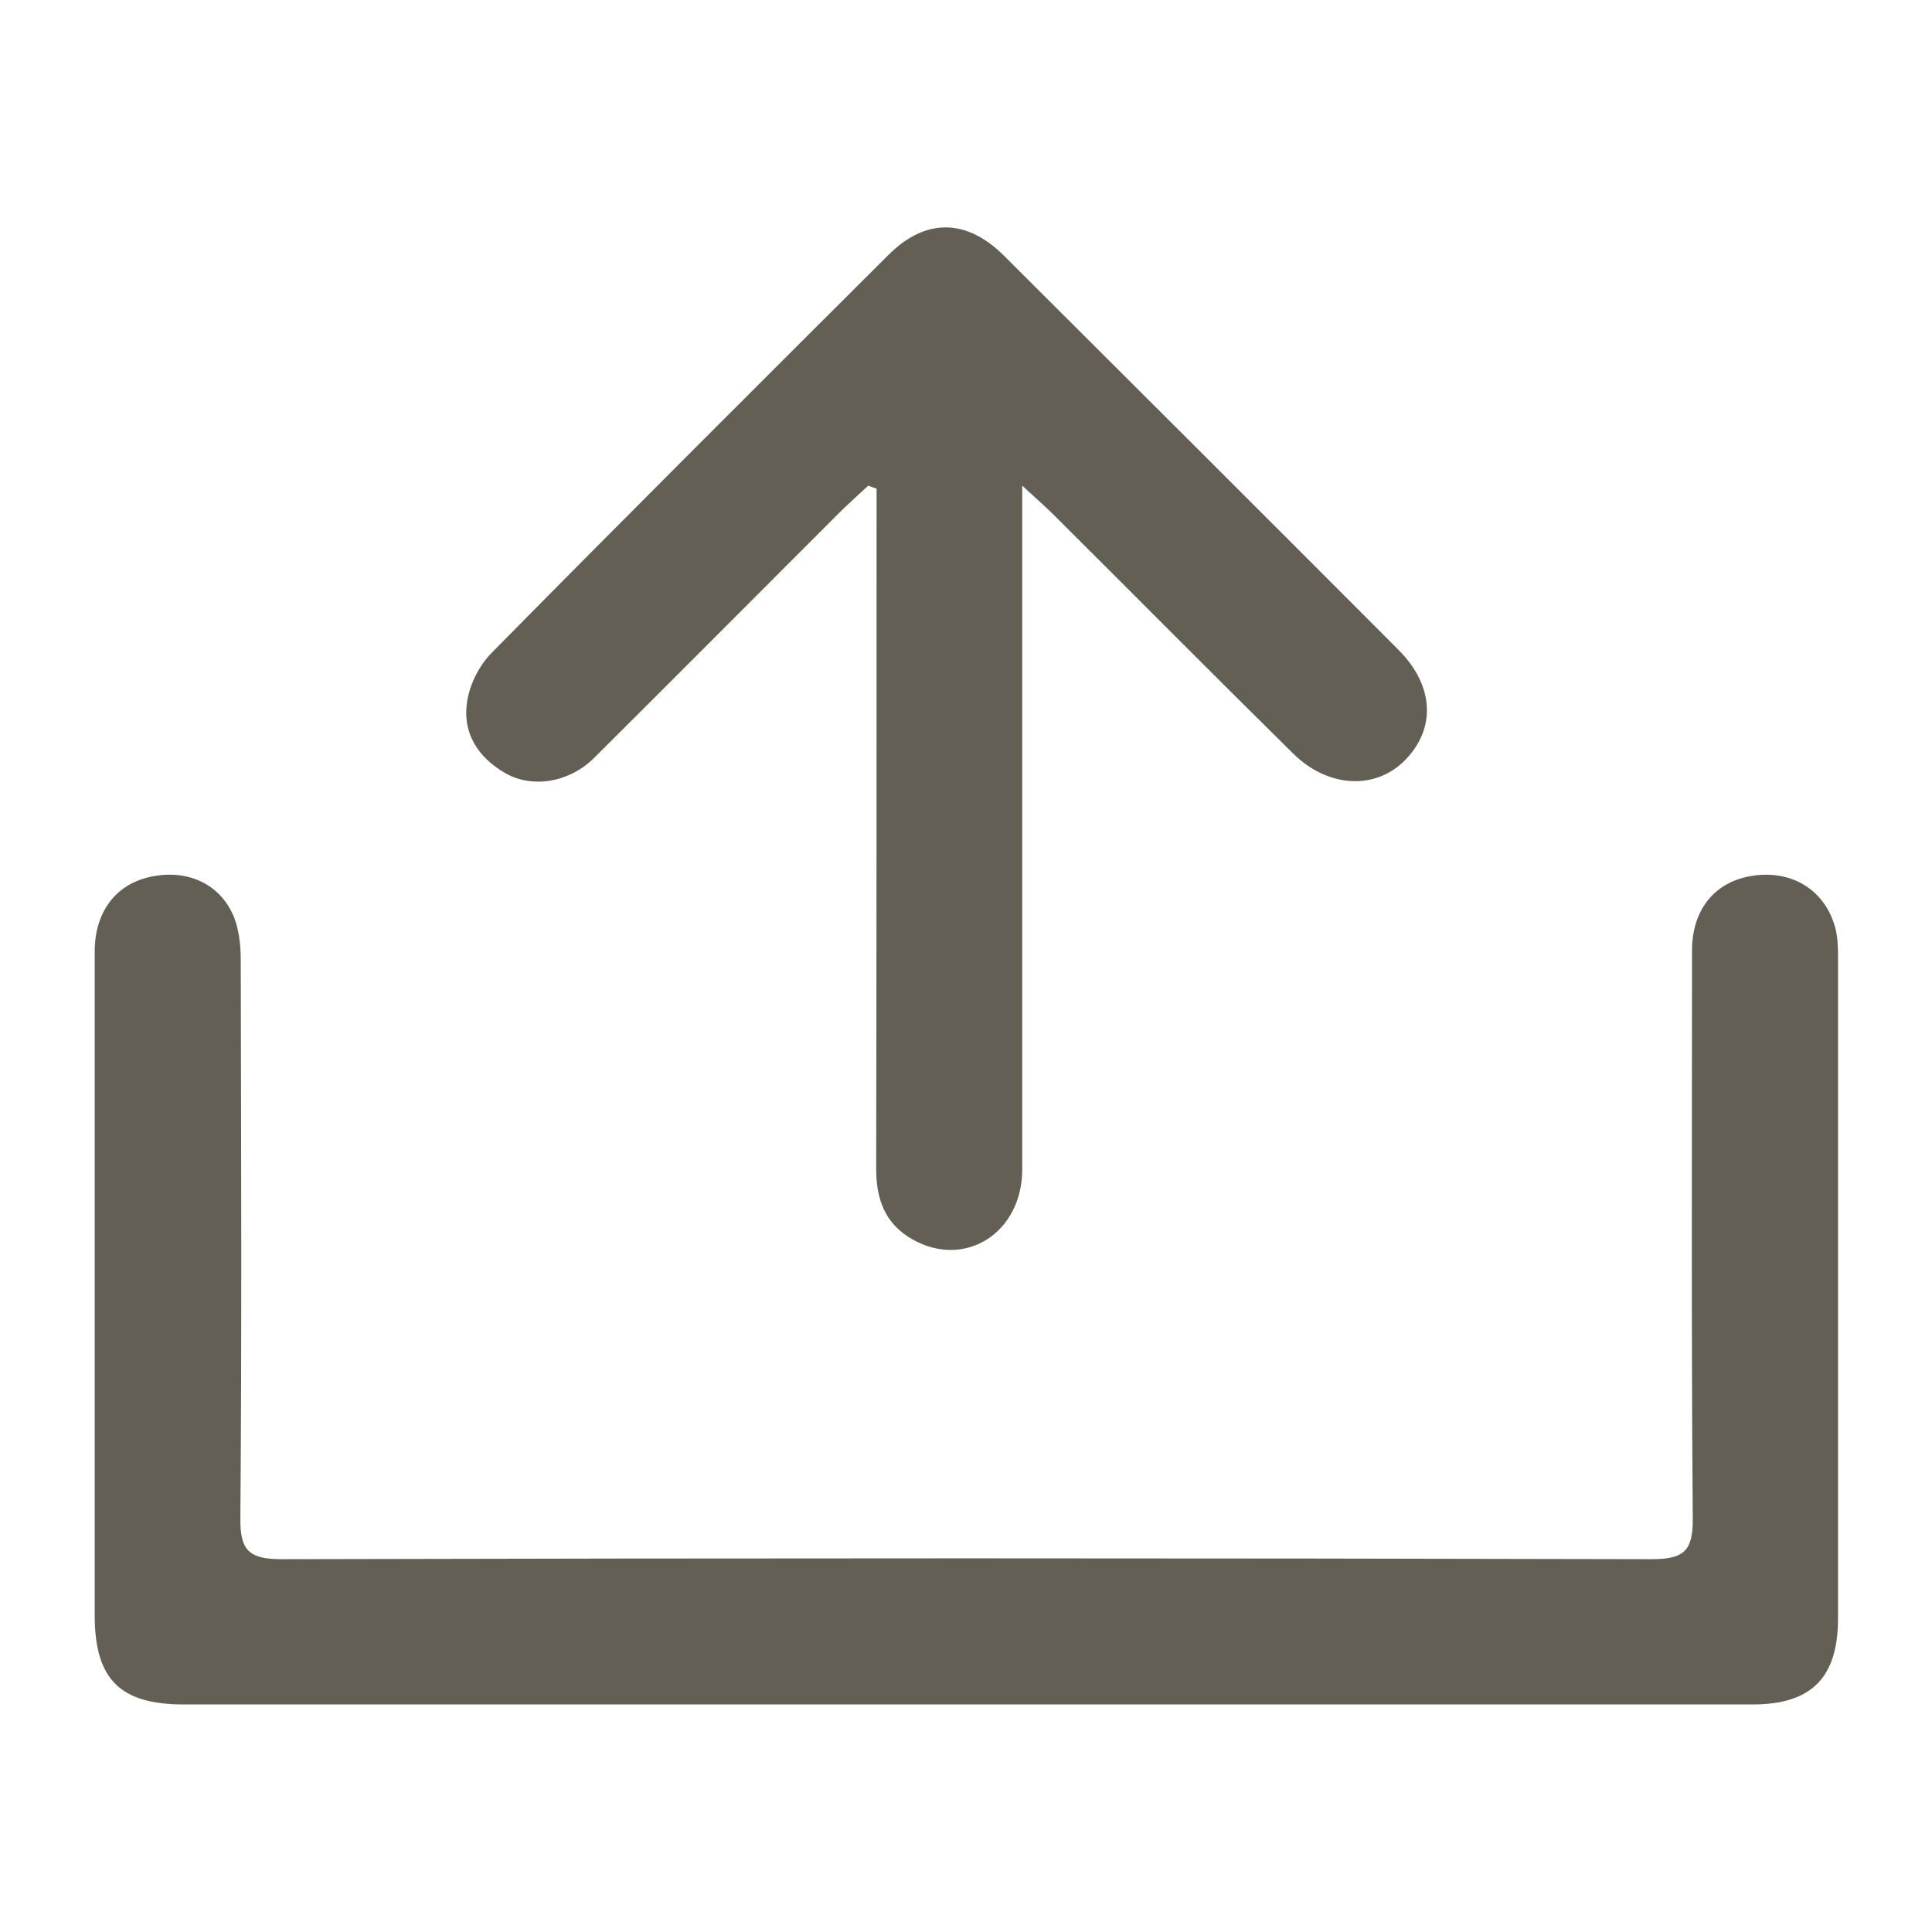
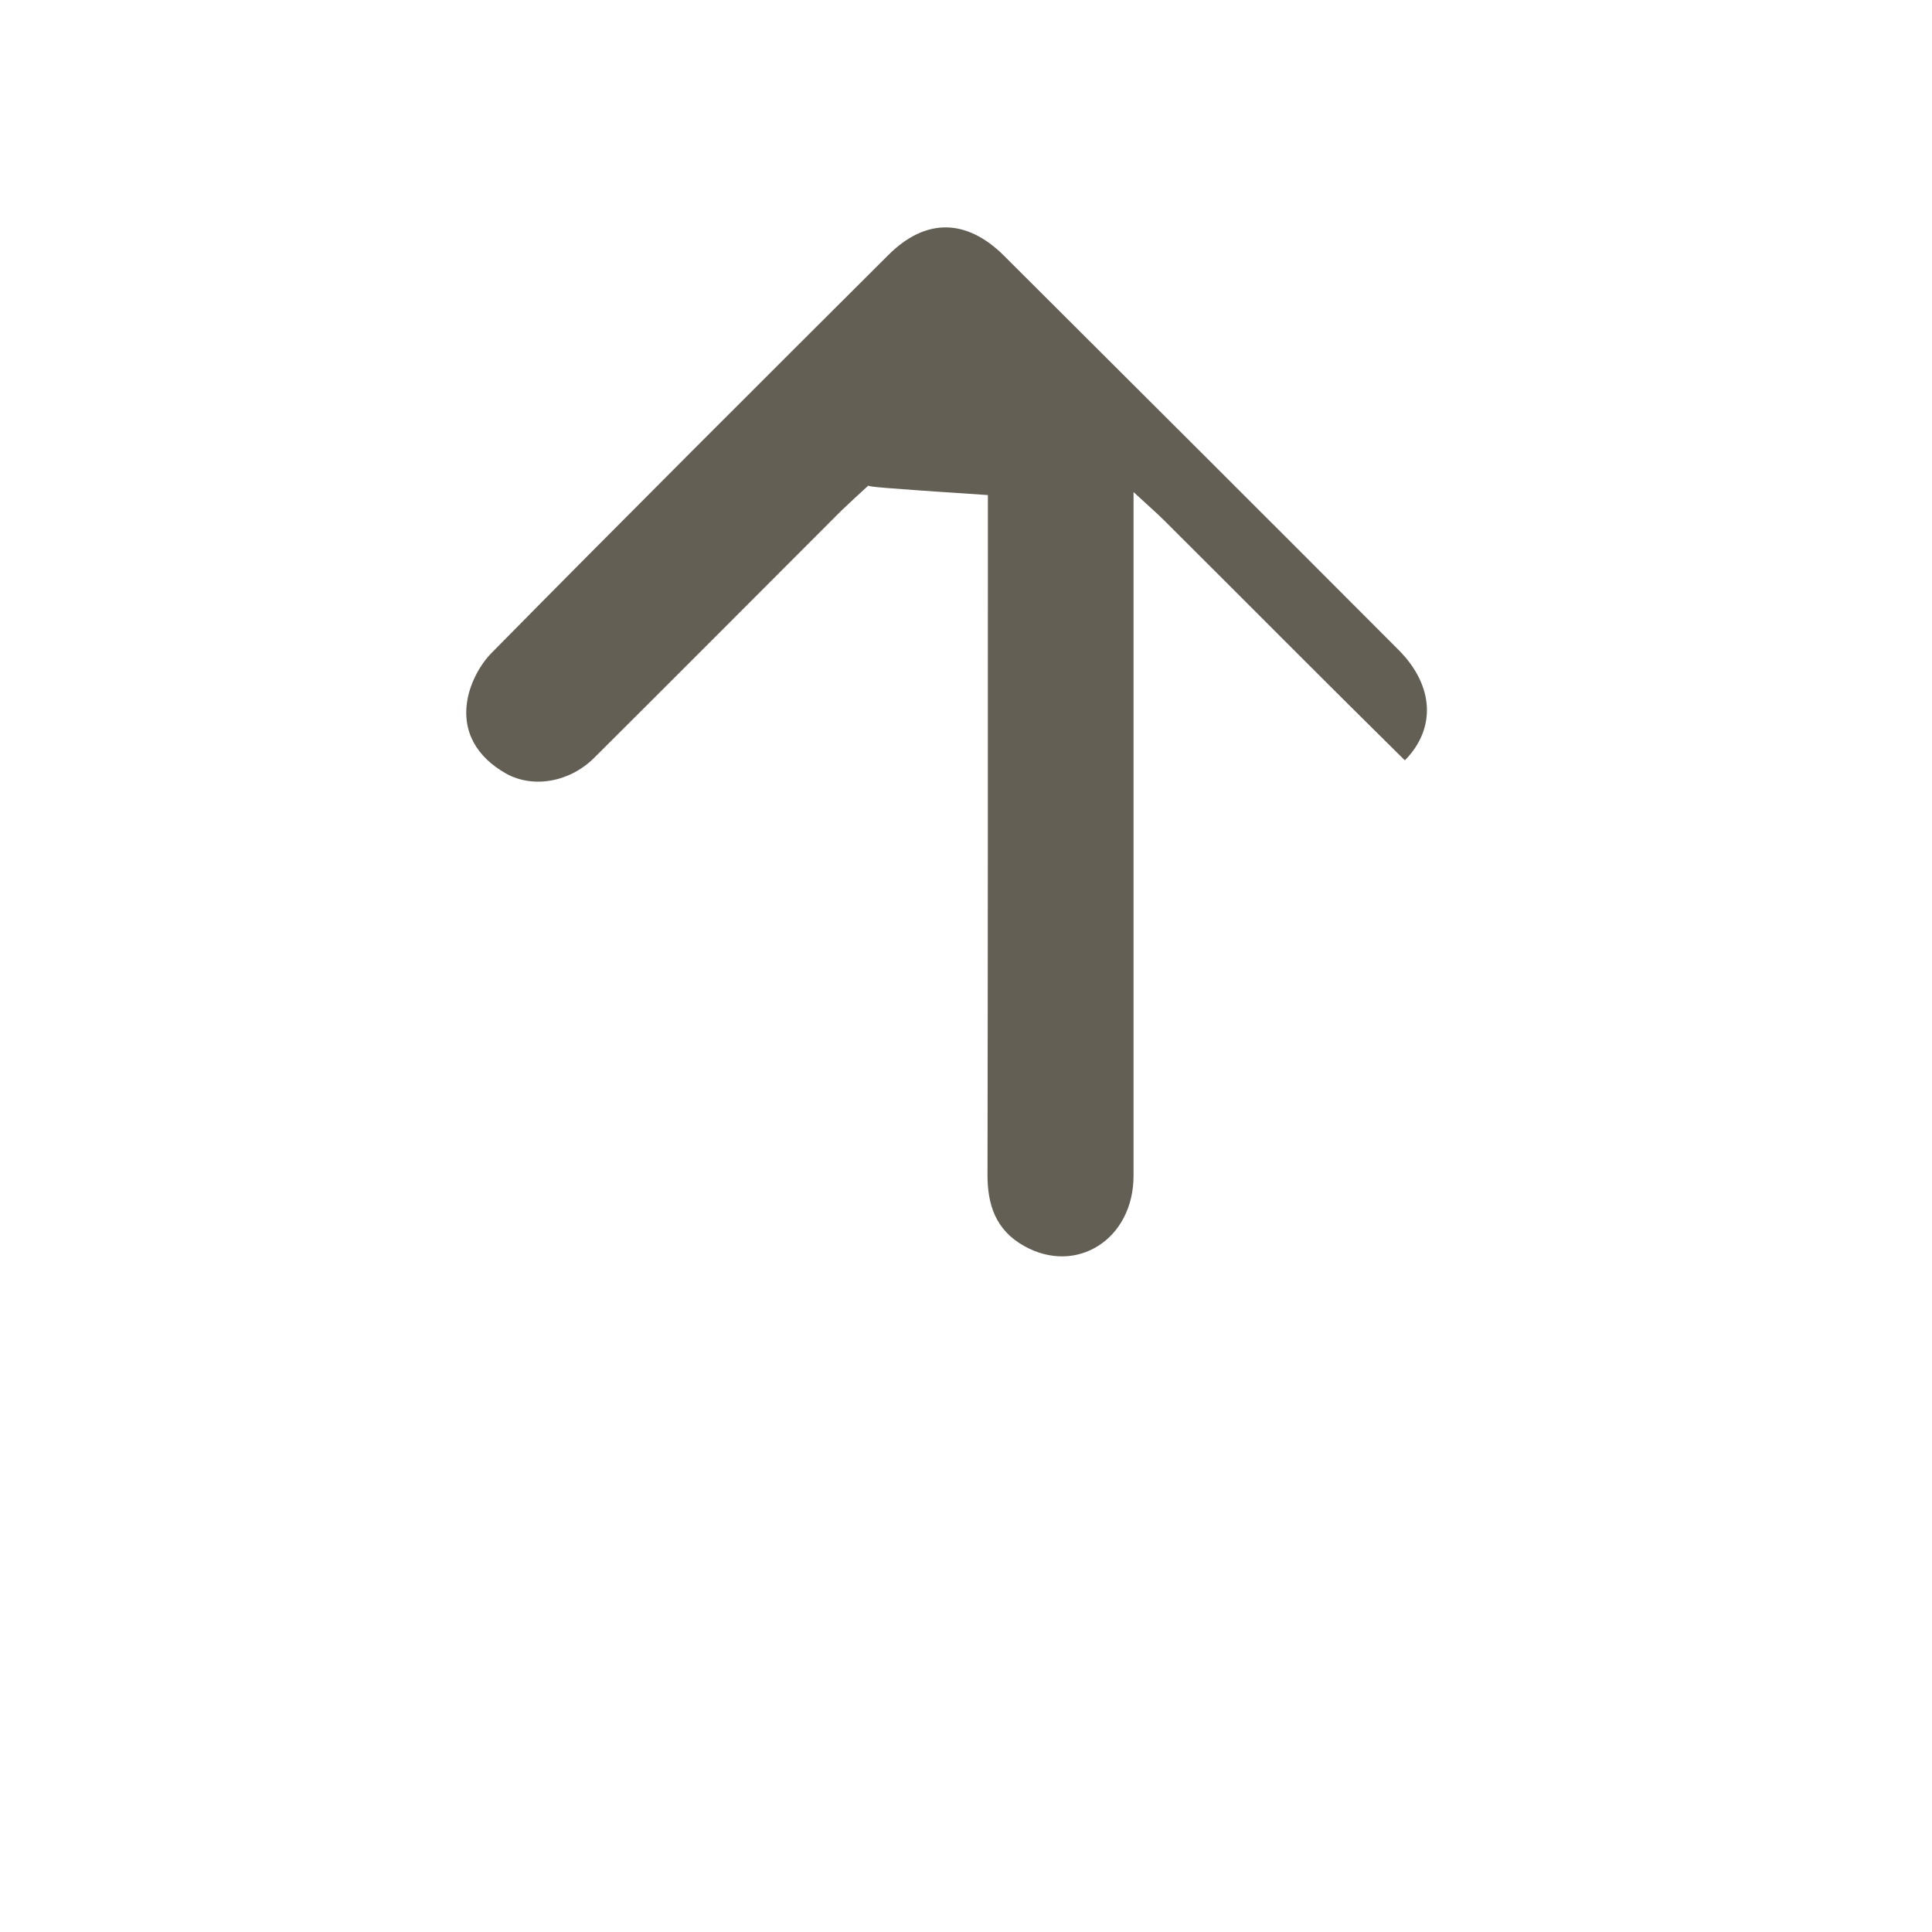
<svg xmlns="http://www.w3.org/2000/svg" version="1.1" id="Layer_1" x="0px" y="0px" viewBox="0 0 512 512" style="enable-background:new 0 0 512 512;" xml:space="preserve">
  <style type="text/css">
	.st0{fill:#635F54;}
</style>
  <g>
-     <path class="st0" d="M256.1,451.7c-69.1,0-138.3,0-207.4,0c-16.9,0-23.6-6.7-23.6-23.6c0-58.7,0-117.3,0-176   c0-10.2,5.4-17.5,14.2-19.6c9.4-2.3,18.3,1.1,22.3,9.6c1.7,3.6,2.2,8.2,2.2,12.3c0.1,49.3,0.3,98.6-0.1,147.9   c-0.1,8.5,2.2,10.9,10.9,10.9c121-0.3,242-0.3,363,0c8.5,0,11.1-2,11-10.8c-0.4-50.2-0.2-100.3-0.2-150.5c0-10.9,6.1-18.3,16-19.8   c10.2-1.6,18.9,3.5,21.8,13.2c0.9,2.9,0.9,6.1,0.9,9.2c0,58.1,0,116.2,0,174.3c0,15.8-7,22.9-22.7,22.9   C394.9,451.7,325.5,451.7,256.1,451.7z" />
-     <path class="st0" d="M230.1,128.7c-2.4,2.2-4.8,4.4-7.1,6.6c-21.8,21.8-43.6,43.7-65.5,65.5c-6.5,6.5-16.2,8.2-23.4,4.2   c-7.6-4.3-11.8-11-10.2-19.7c0.8-4.4,3.3-9.2,6.5-12.4c34.8-35.3,69.9-70.3,105-105.3c9.9-9.9,20.7-9.7,30.6,0.1   c34.9,34.8,69.8,69.6,104.6,104.5c9.5,9.5,10,20.9,1.7,29.3c-7.8,7.9-20.3,7.3-29.5-1.7c-21.4-21.1-42.5-42.4-63.8-63.6   c-1.9-1.9-4-3.7-8.1-7.5c0,5.6,0,8.8,0,12c0,56.4,0,112.8,0,169.2c0,16.8-15.1,26.4-29,18.6c-7.5-4.2-9.8-10.9-9.7-19.3   c0.1-56.7,0.1-113.3,0.1-170c0-3.2,0-6.5,0-9.7C231.5,129.2,230.8,129,230.1,128.7z" />
+     <path class="st0" d="M230.1,128.7c-2.4,2.2-4.8,4.4-7.1,6.6c-21.8,21.8-43.6,43.7-65.5,65.5c-6.5,6.5-16.2,8.2-23.4,4.2   c-7.6-4.3-11.8-11-10.2-19.7c0.8-4.4,3.3-9.2,6.5-12.4c34.8-35.3,69.9-70.3,105-105.3c9.9-9.9,20.7-9.7,30.6,0.1   c34.9,34.8,69.8,69.6,104.6,104.5c9.5,9.5,10,20.9,1.7,29.3c-21.4-21.1-42.5-42.4-63.8-63.6   c-1.9-1.9-4-3.7-8.1-7.5c0,5.6,0,8.8,0,12c0,56.4,0,112.8,0,169.2c0,16.8-15.1,26.4-29,18.6c-7.5-4.2-9.8-10.9-9.7-19.3   c0.1-56.7,0.1-113.3,0.1-170c0-3.2,0-6.5,0-9.7C231.5,129.2,230.8,129,230.1,128.7z" />
  </g>
</svg>